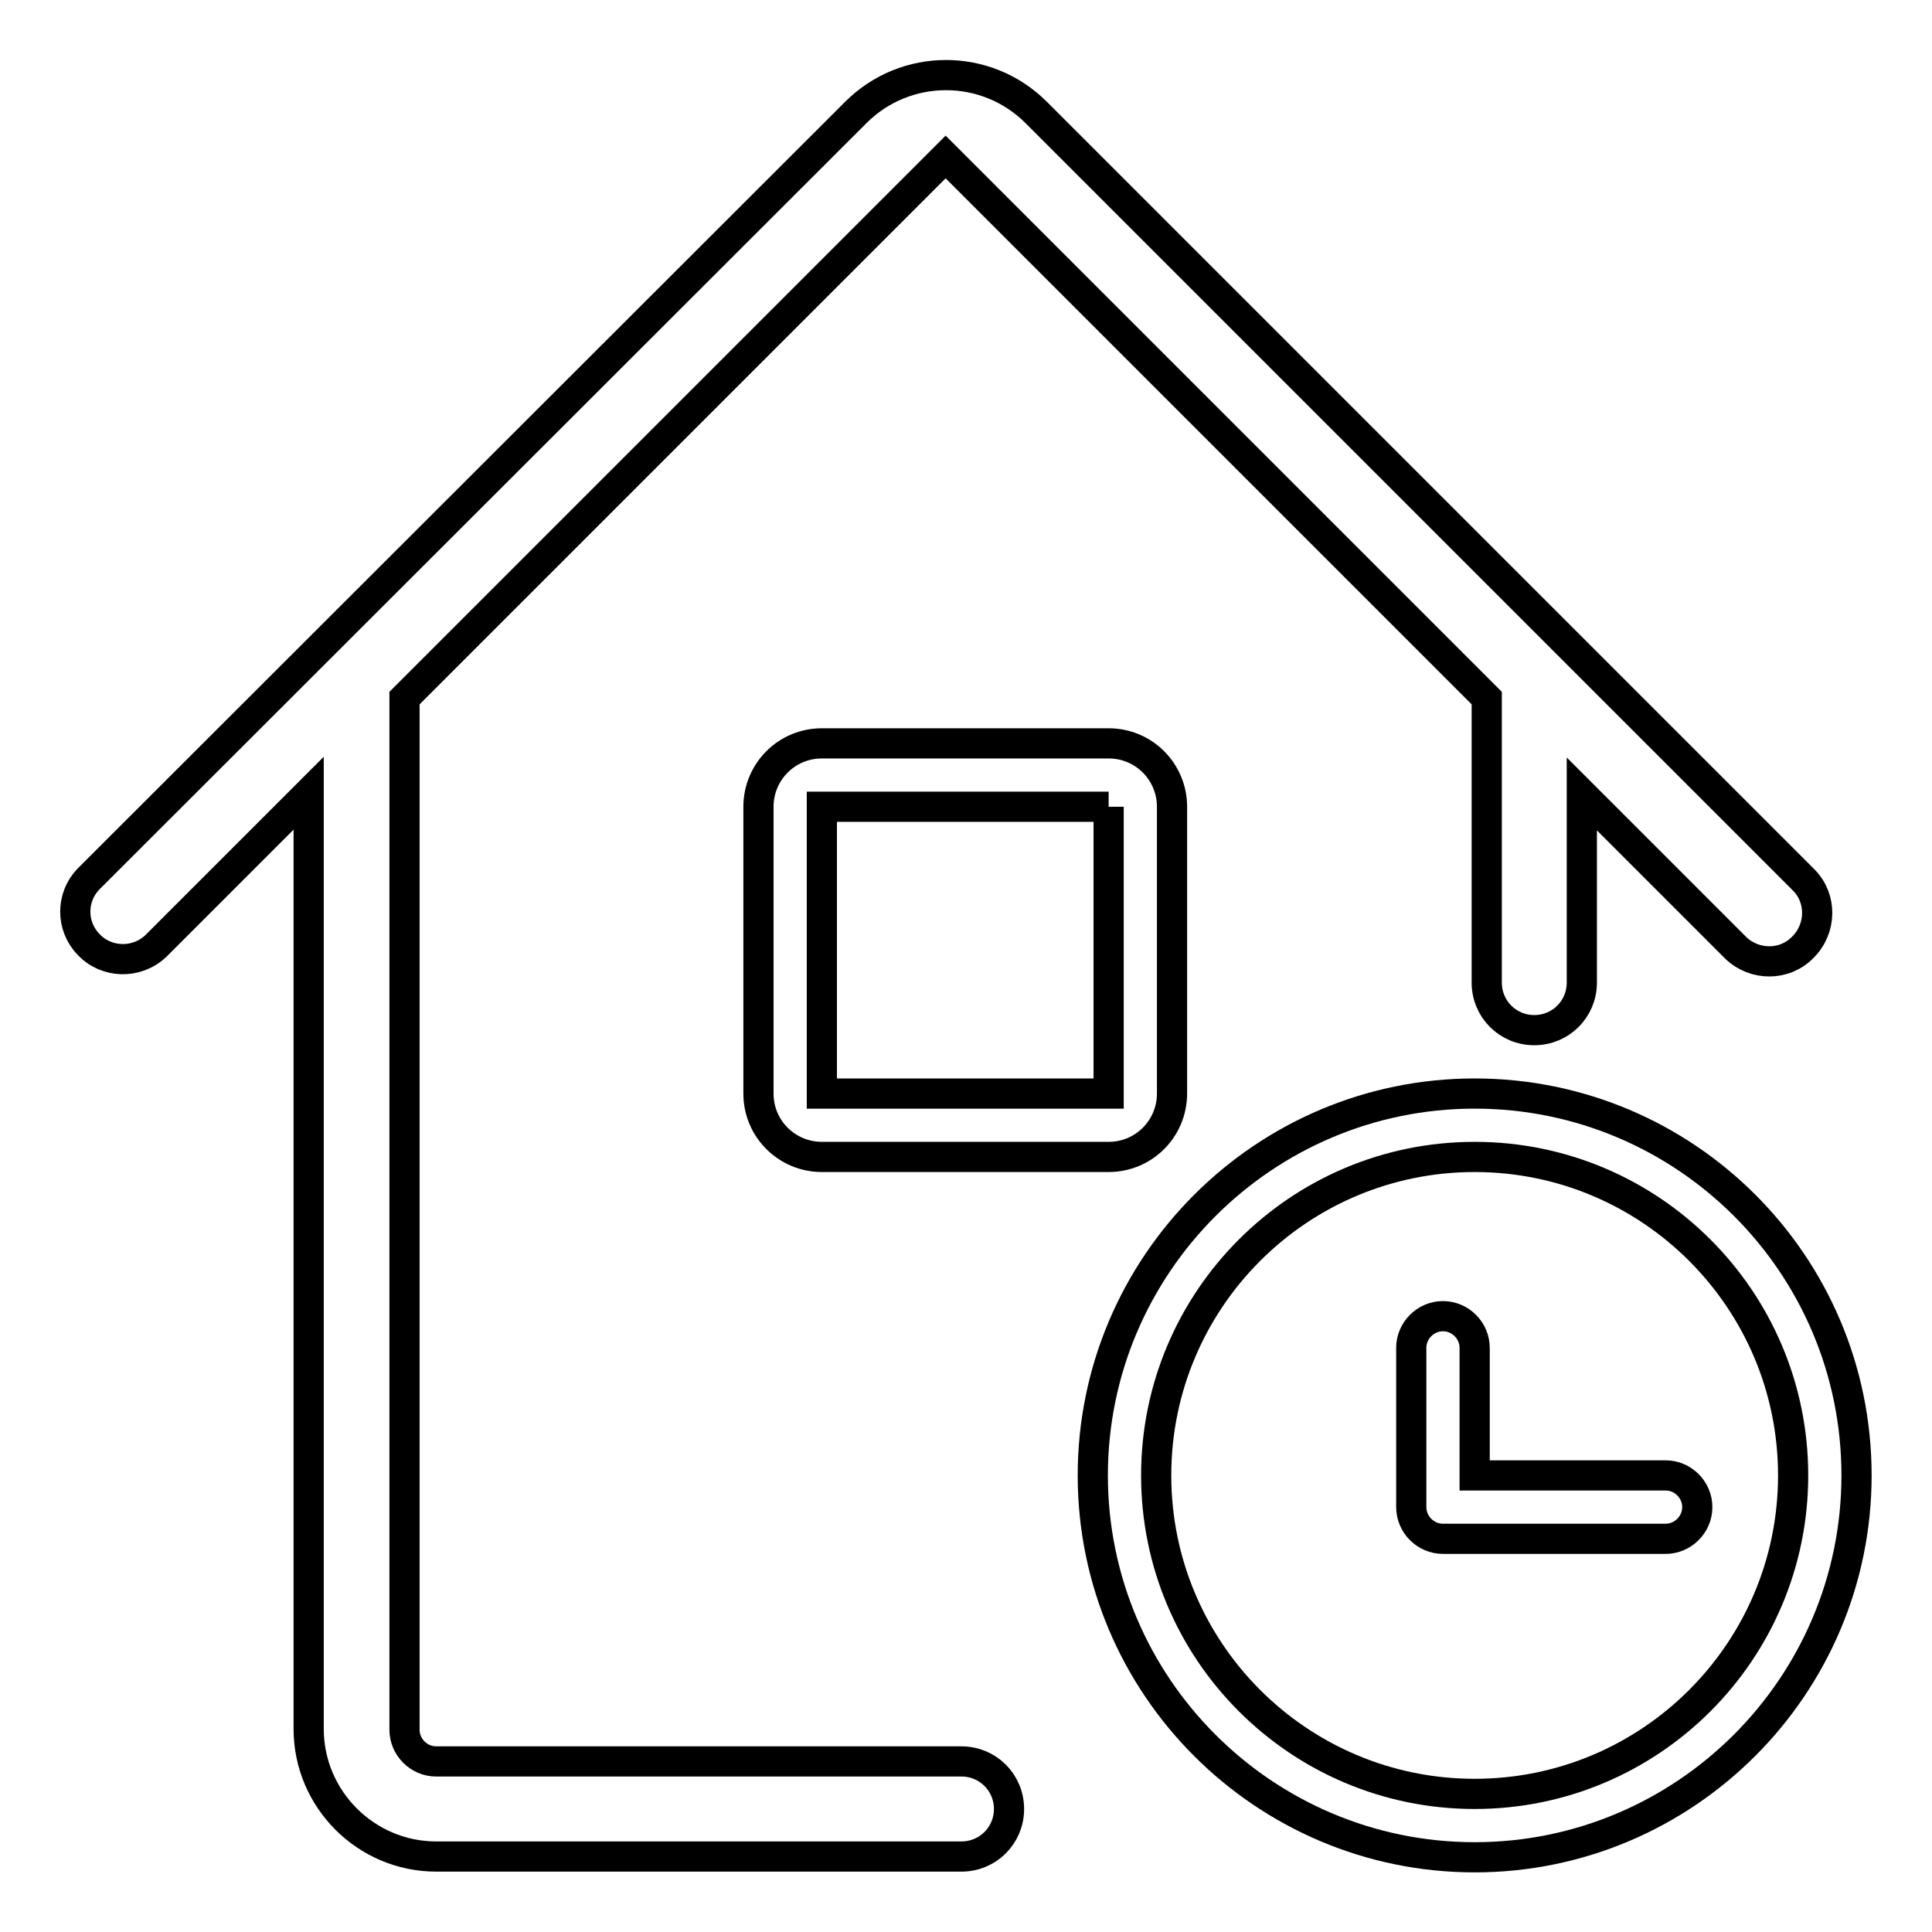
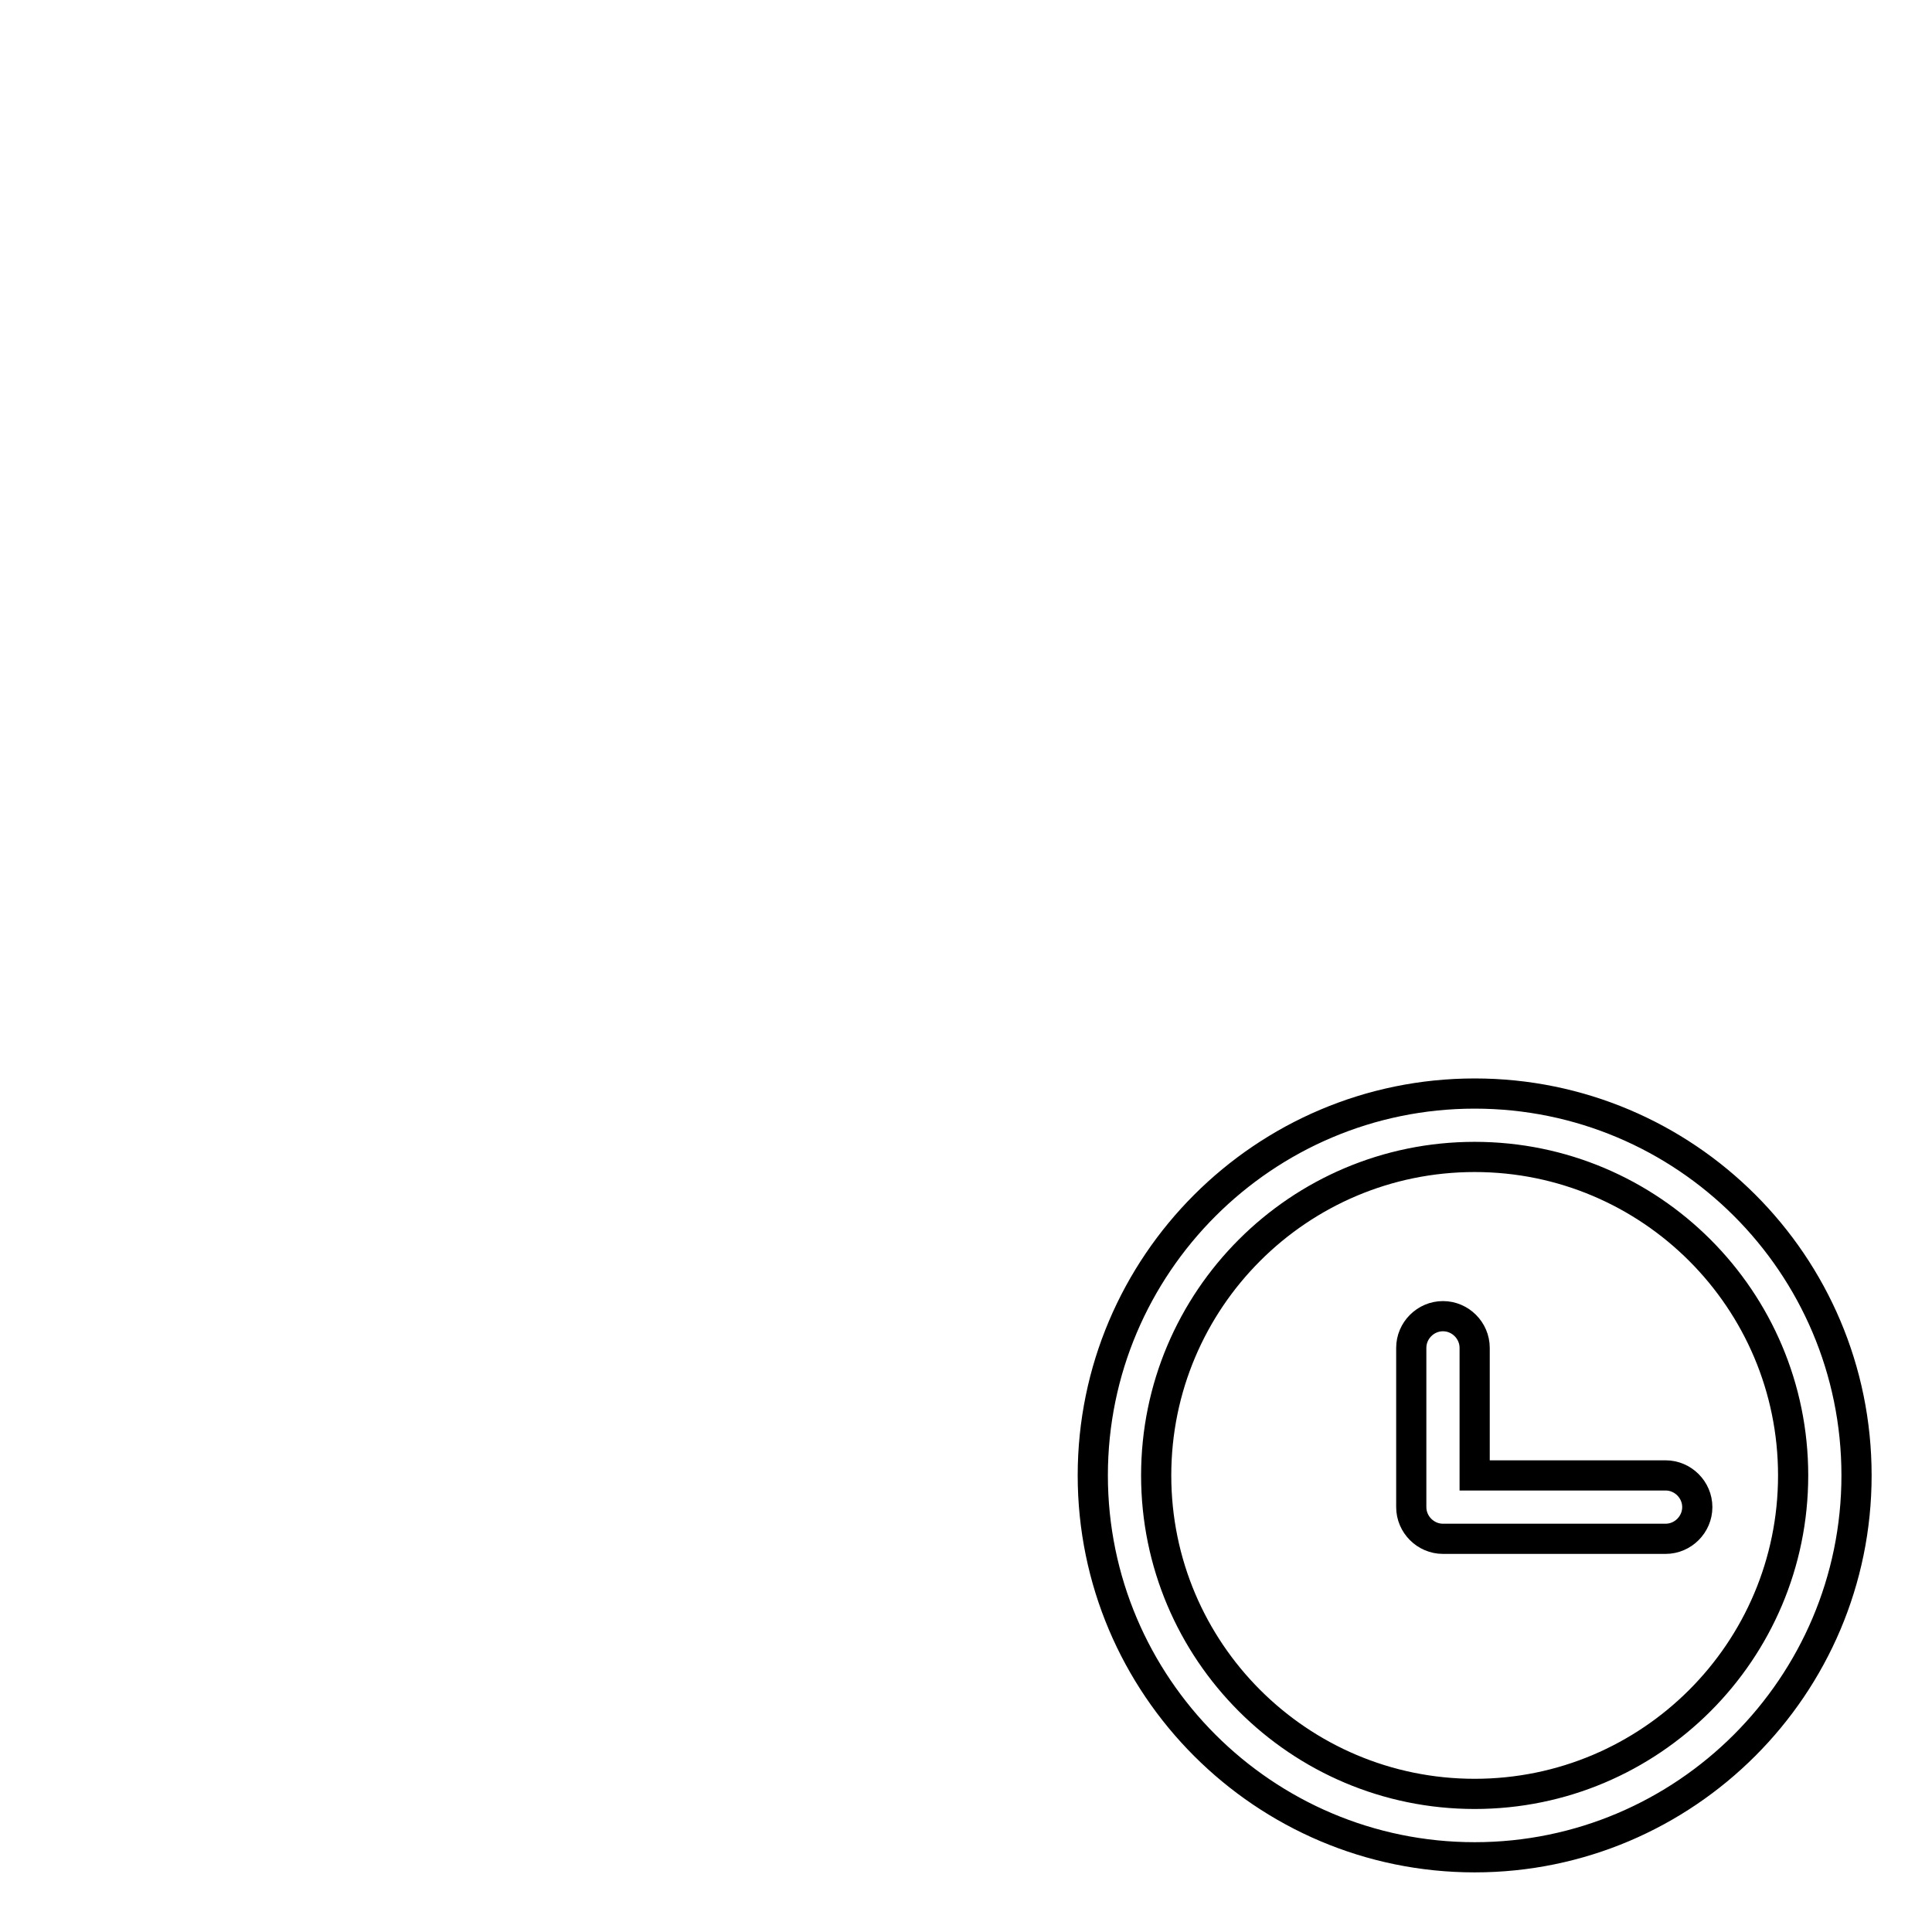
<svg xmlns="http://www.w3.org/2000/svg" version="1.1" x="0px" y="0px" viewBox="0 0 256 256" enable-background="new 0 0 256 256" xml:space="preserve">
  <g>
    <path stroke-width="4" fill-opacity="0" stroke="#000000" d="M195.4,153.3c23.3,0,42.2,18.9,42.2,42.2c0,23.3-18.9,42.2-42.2,42.2s-42.2-18.9-42.2-42.2 C153.2,172.2,172.1,153.3,195.4,153.3 M195.4,144.9c-27.9,0-50.6,22.7-50.6,50.6c0,27.9,22.7,50.6,50.6,50.6s50.6-22.7,50.6-50.6 C246,167.5,223.3,144.9,195.4,144.9z" />
    <path stroke-width="4" fill-opacity="0" stroke="#000000" d="M220.7,195.5h-25.3v-16.9c0-2.3-1.9-4.2-4.2-4.2s-4.2,1.9-4.2,4.2v21.1c0,2.3,1.9,4.2,4.2,4.2h29.5 c2.3,0,4.2-1.9,4.2-4.2C224.9,197.4,223,195.5,220.7,195.5z" />
-     <path stroke-width="4" fill-opacity="0" stroke="#000000" d="M238.9,125.5c-2.4,2.5-6.4,2.5-8.9,0.1c0,0,0,0-0.1-0.1l-20.3-20.3v25c0,3.5-2.8,6.3-6.3,6.3 c-3.5,0-6.3-2.8-6.3-6.3V92.5l-71.7-71.7L53.6,92.5v136.7c0,2.3,1.9,4.2,4.2,4.2h69.6c3.5,0,6.3,2.8,6.3,6.3c0,3.5-2.8,6.3-6.3,6.3 H57.8c-9.3,0-16.9-7.6-16.9-16.9V105.1l-20.3,20.3c-2.6,2.4-6.6,2.2-8.9-0.3c-2.3-2.4-2.3-6.2,0-8.6L113.4,14.9 c6.6-6.6,17.3-6.6,23.9,0c0,0,0,0,0,0l101.7,101.7C241.4,119,241.4,123,238.9,125.5C239,125.4,238.9,125.5,238.9,125.5z" />
-     <path stroke-width="4" fill-opacity="0" stroke="#000000" d="M146.9,106.9v38h-38v-38H146.9 M146.9,98.5h-38c-4.7,0-8.4,3.8-8.4,8.4v38c0,4.7,3.8,8.4,8.4,8.4h38 c4.7,0,8.4-3.8,8.4-8.4v-38C155.3,102.3,151.6,98.5,146.9,98.5z" />
  </g>
</svg>